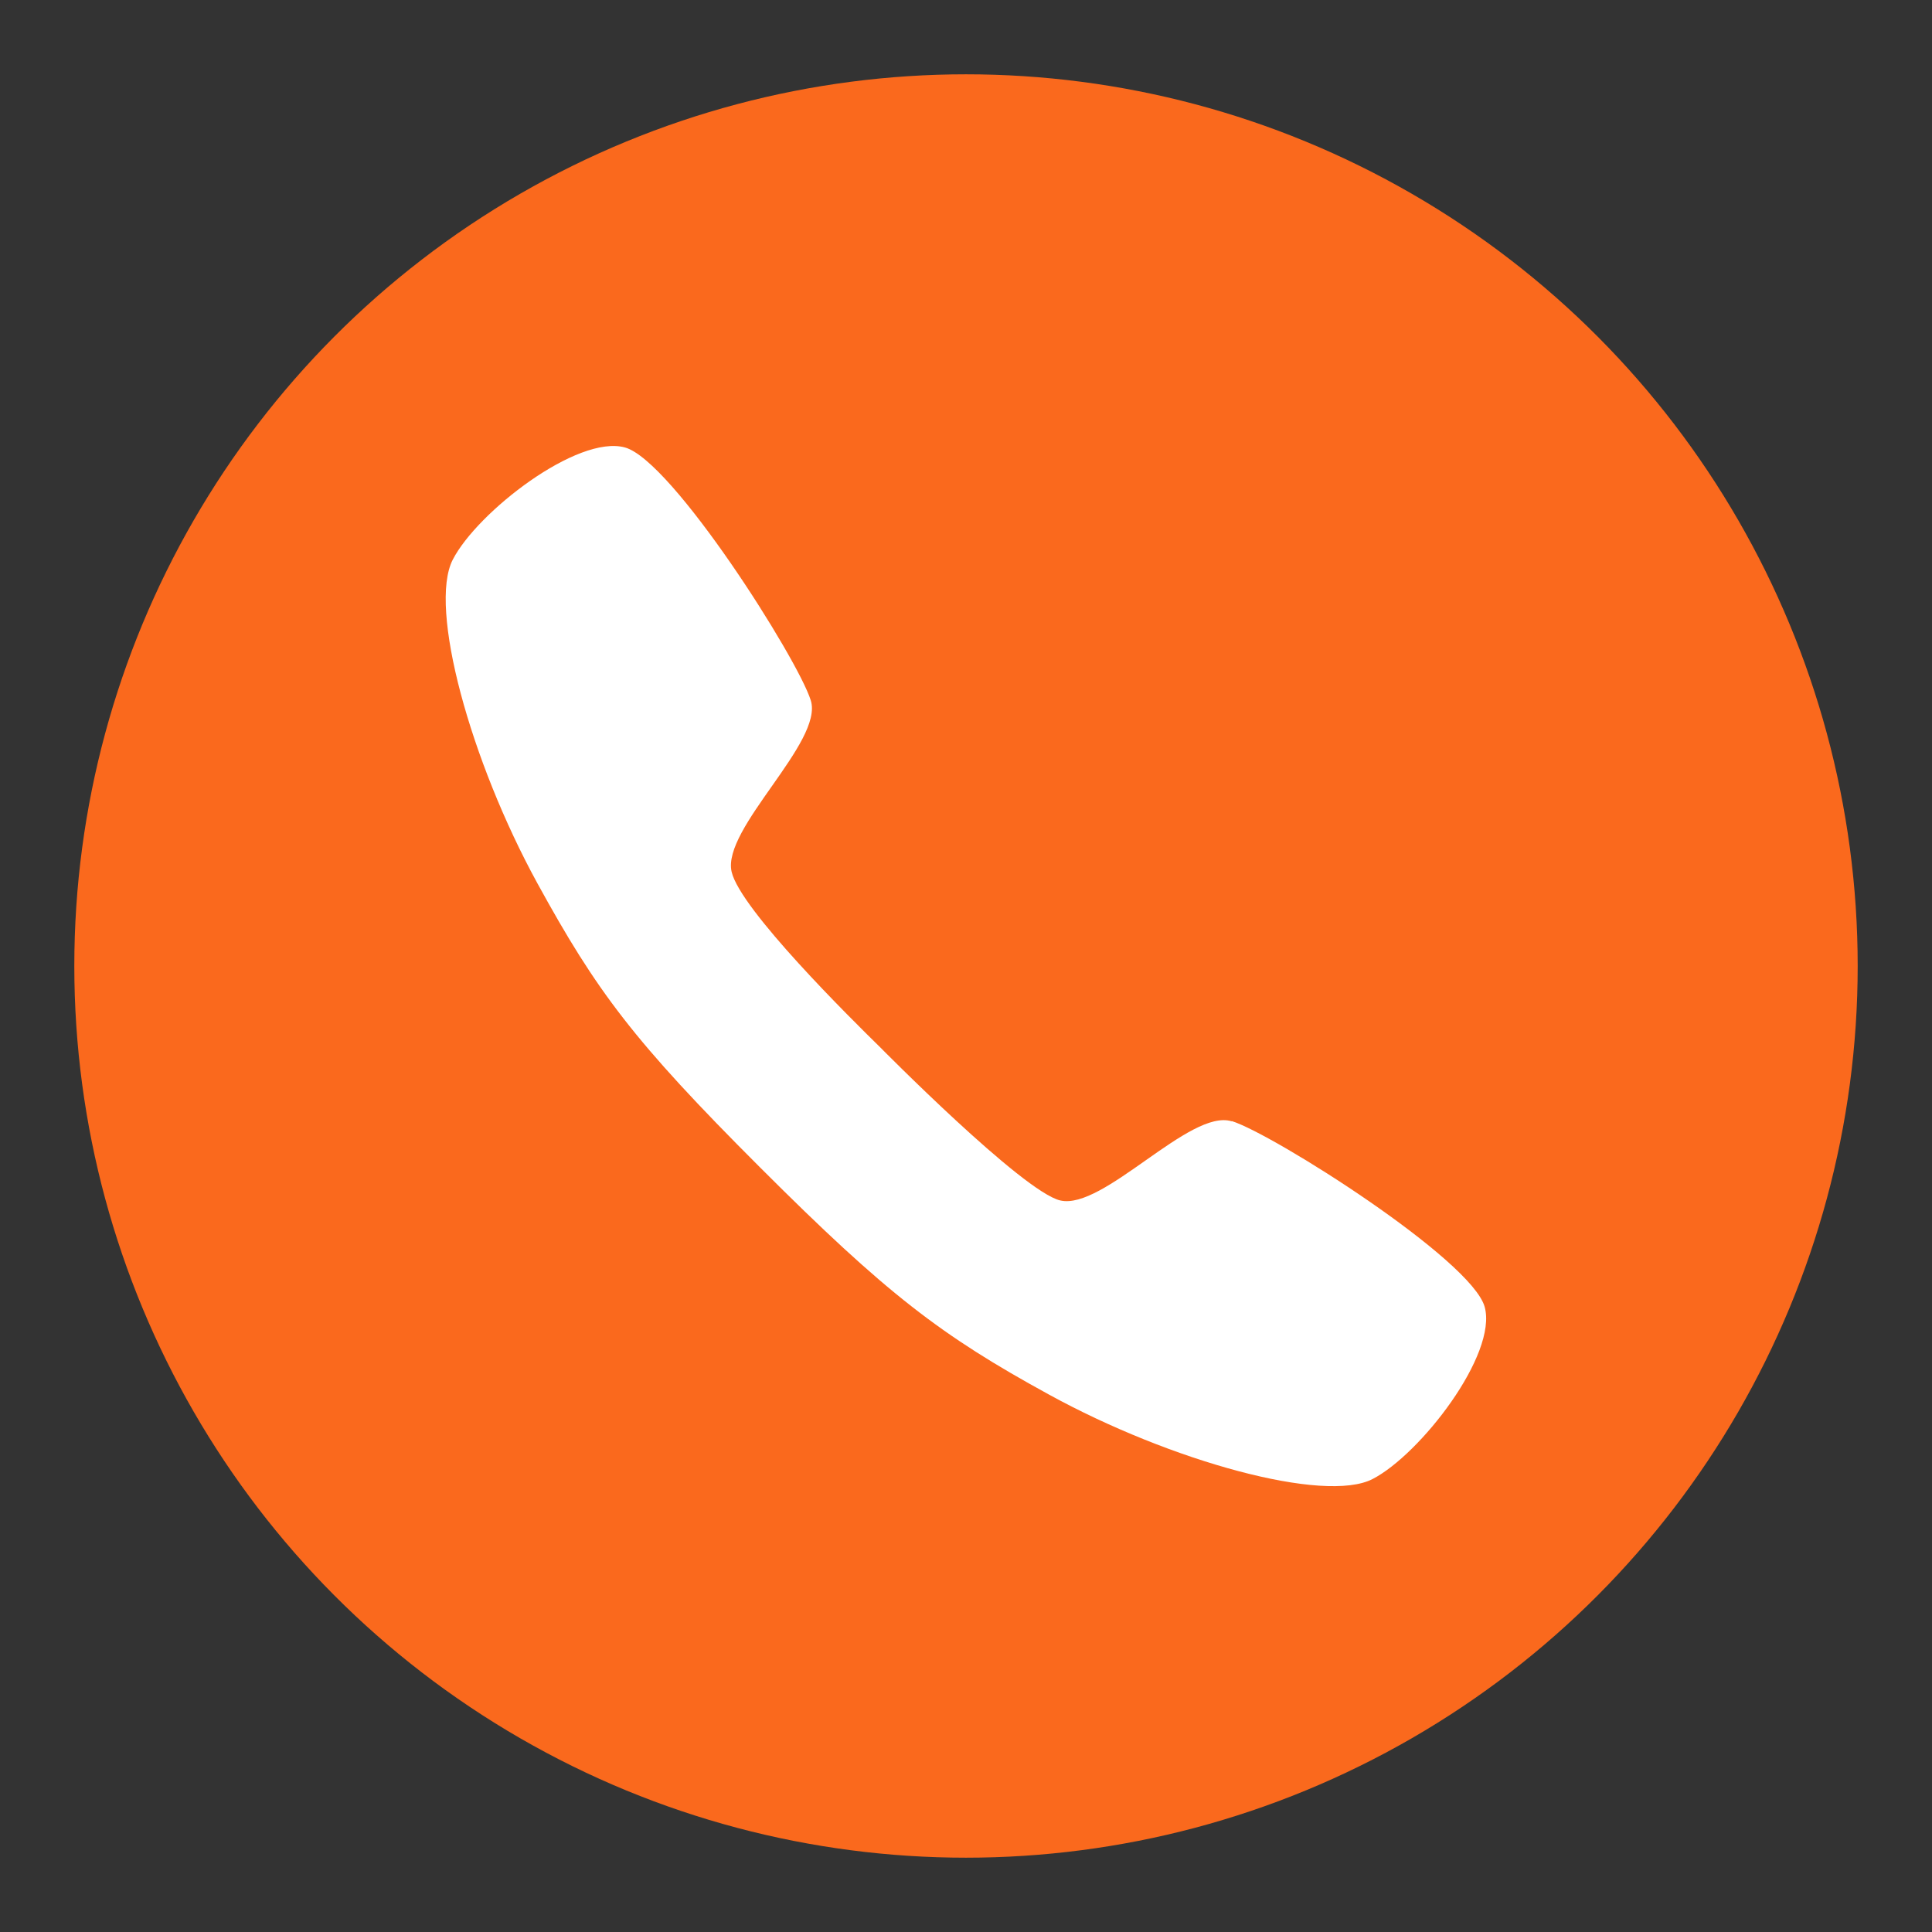
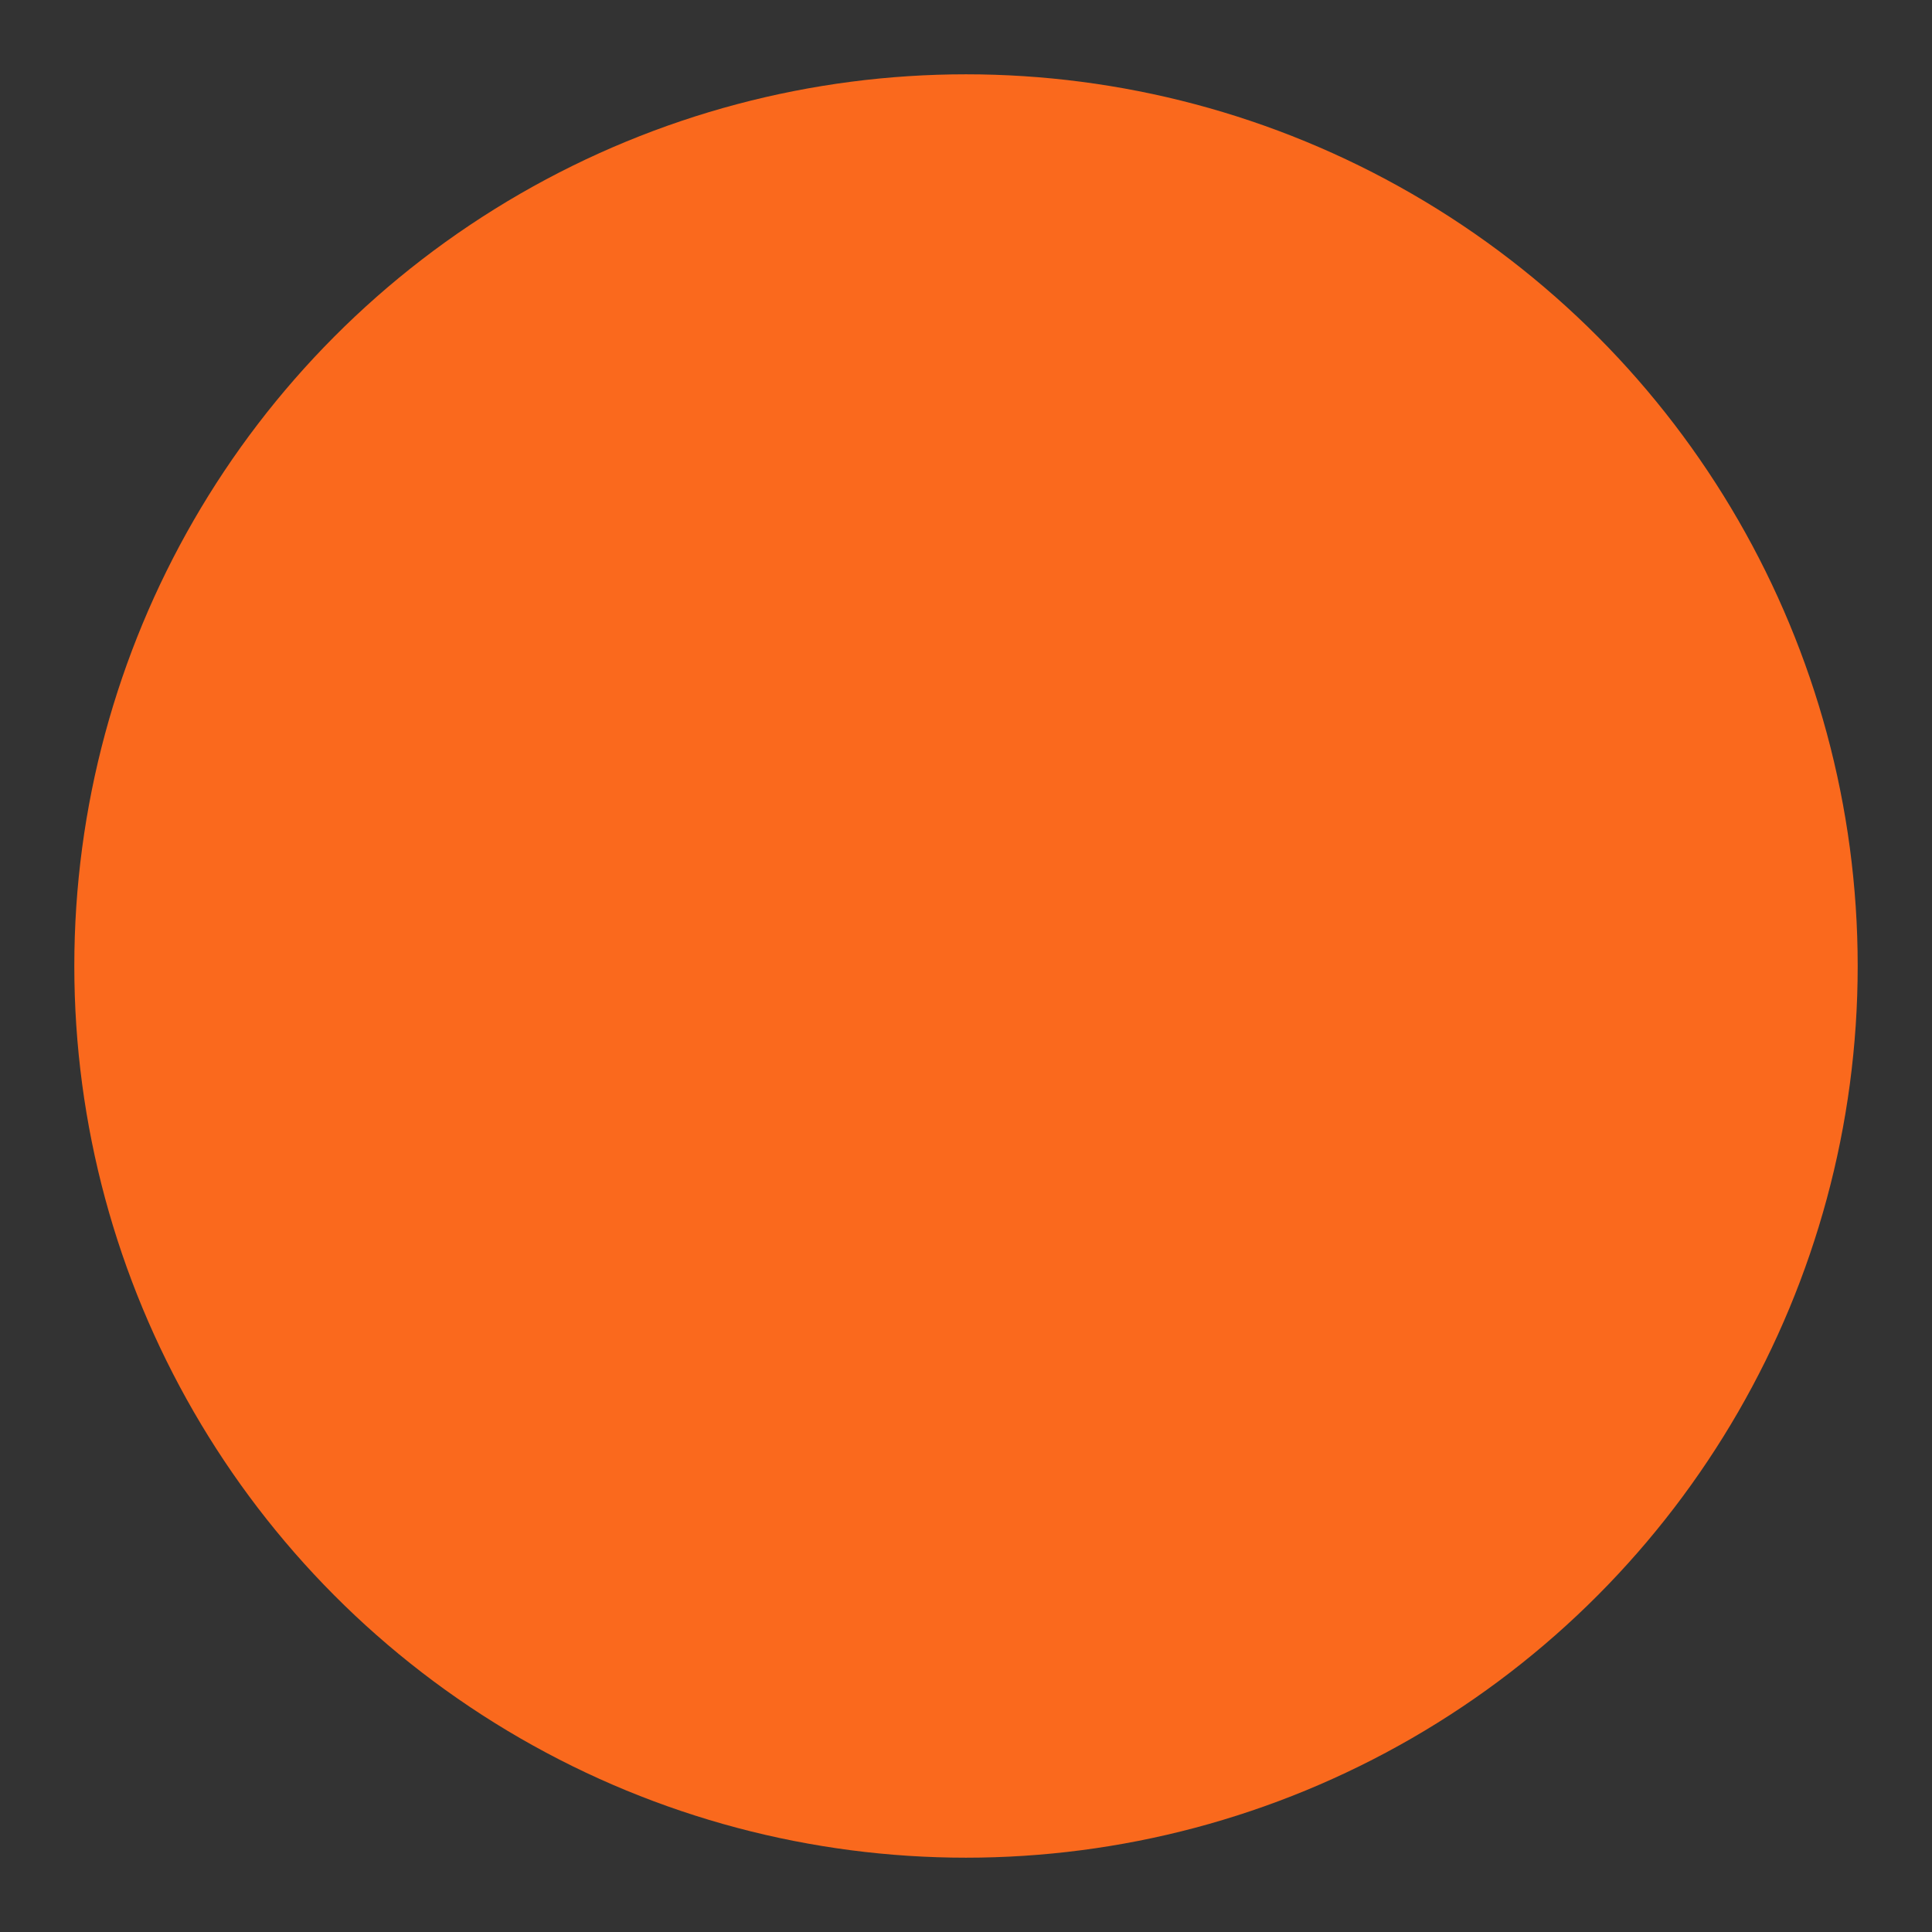
<svg xmlns="http://www.w3.org/2000/svg" version="1.1" id="圖層_1" x="0px" y="0px" width="1417.32px" height="1417.32px" viewBox="0 0 1417.32 1417.32" enable-background="new 0 0 1417.32 1417.32" xml:space="preserve">
  <rect x="0" y="0" width="1417.32" height="1417.32" fill="#333333" stroke="none" />
  <g transform="translate(1 1)">
    <ellipse fill="#FA691D" cx="707.66" cy="707.66" rx="654.147" ry="654.147" />
-     <path fill="#FFFFFF" d="M902.651,821.427c30.526,9.594,175.856,101.61,185.505,136.28c9.649,34.889-47.316,108.371-82.313,126.36   c-35.105,17.988-147.729-12.811-237.564-62.145c-78.934-43.229-118.674-73.482-211.671-166.48   C463.554,762.5,436.679,726.14,393.287,647.097c-49.279-89.945-80.133-202.459-62.144-237.511   c17.988-34.997,91.58-91.962,126.359-82.313c34.725,9.648,126.741,154.924,136.28,185.506   c9.649,30.526-65.414,94.088-58.056,125.814c6.433,27.638,87.765,107.934,109.025,128.758c0,0,104.5,105.917,132.028,112.295   c31.617,7.469,95.179-67.595,125.76-58.056L902.651,821.427z" />
  </g>
</svg>